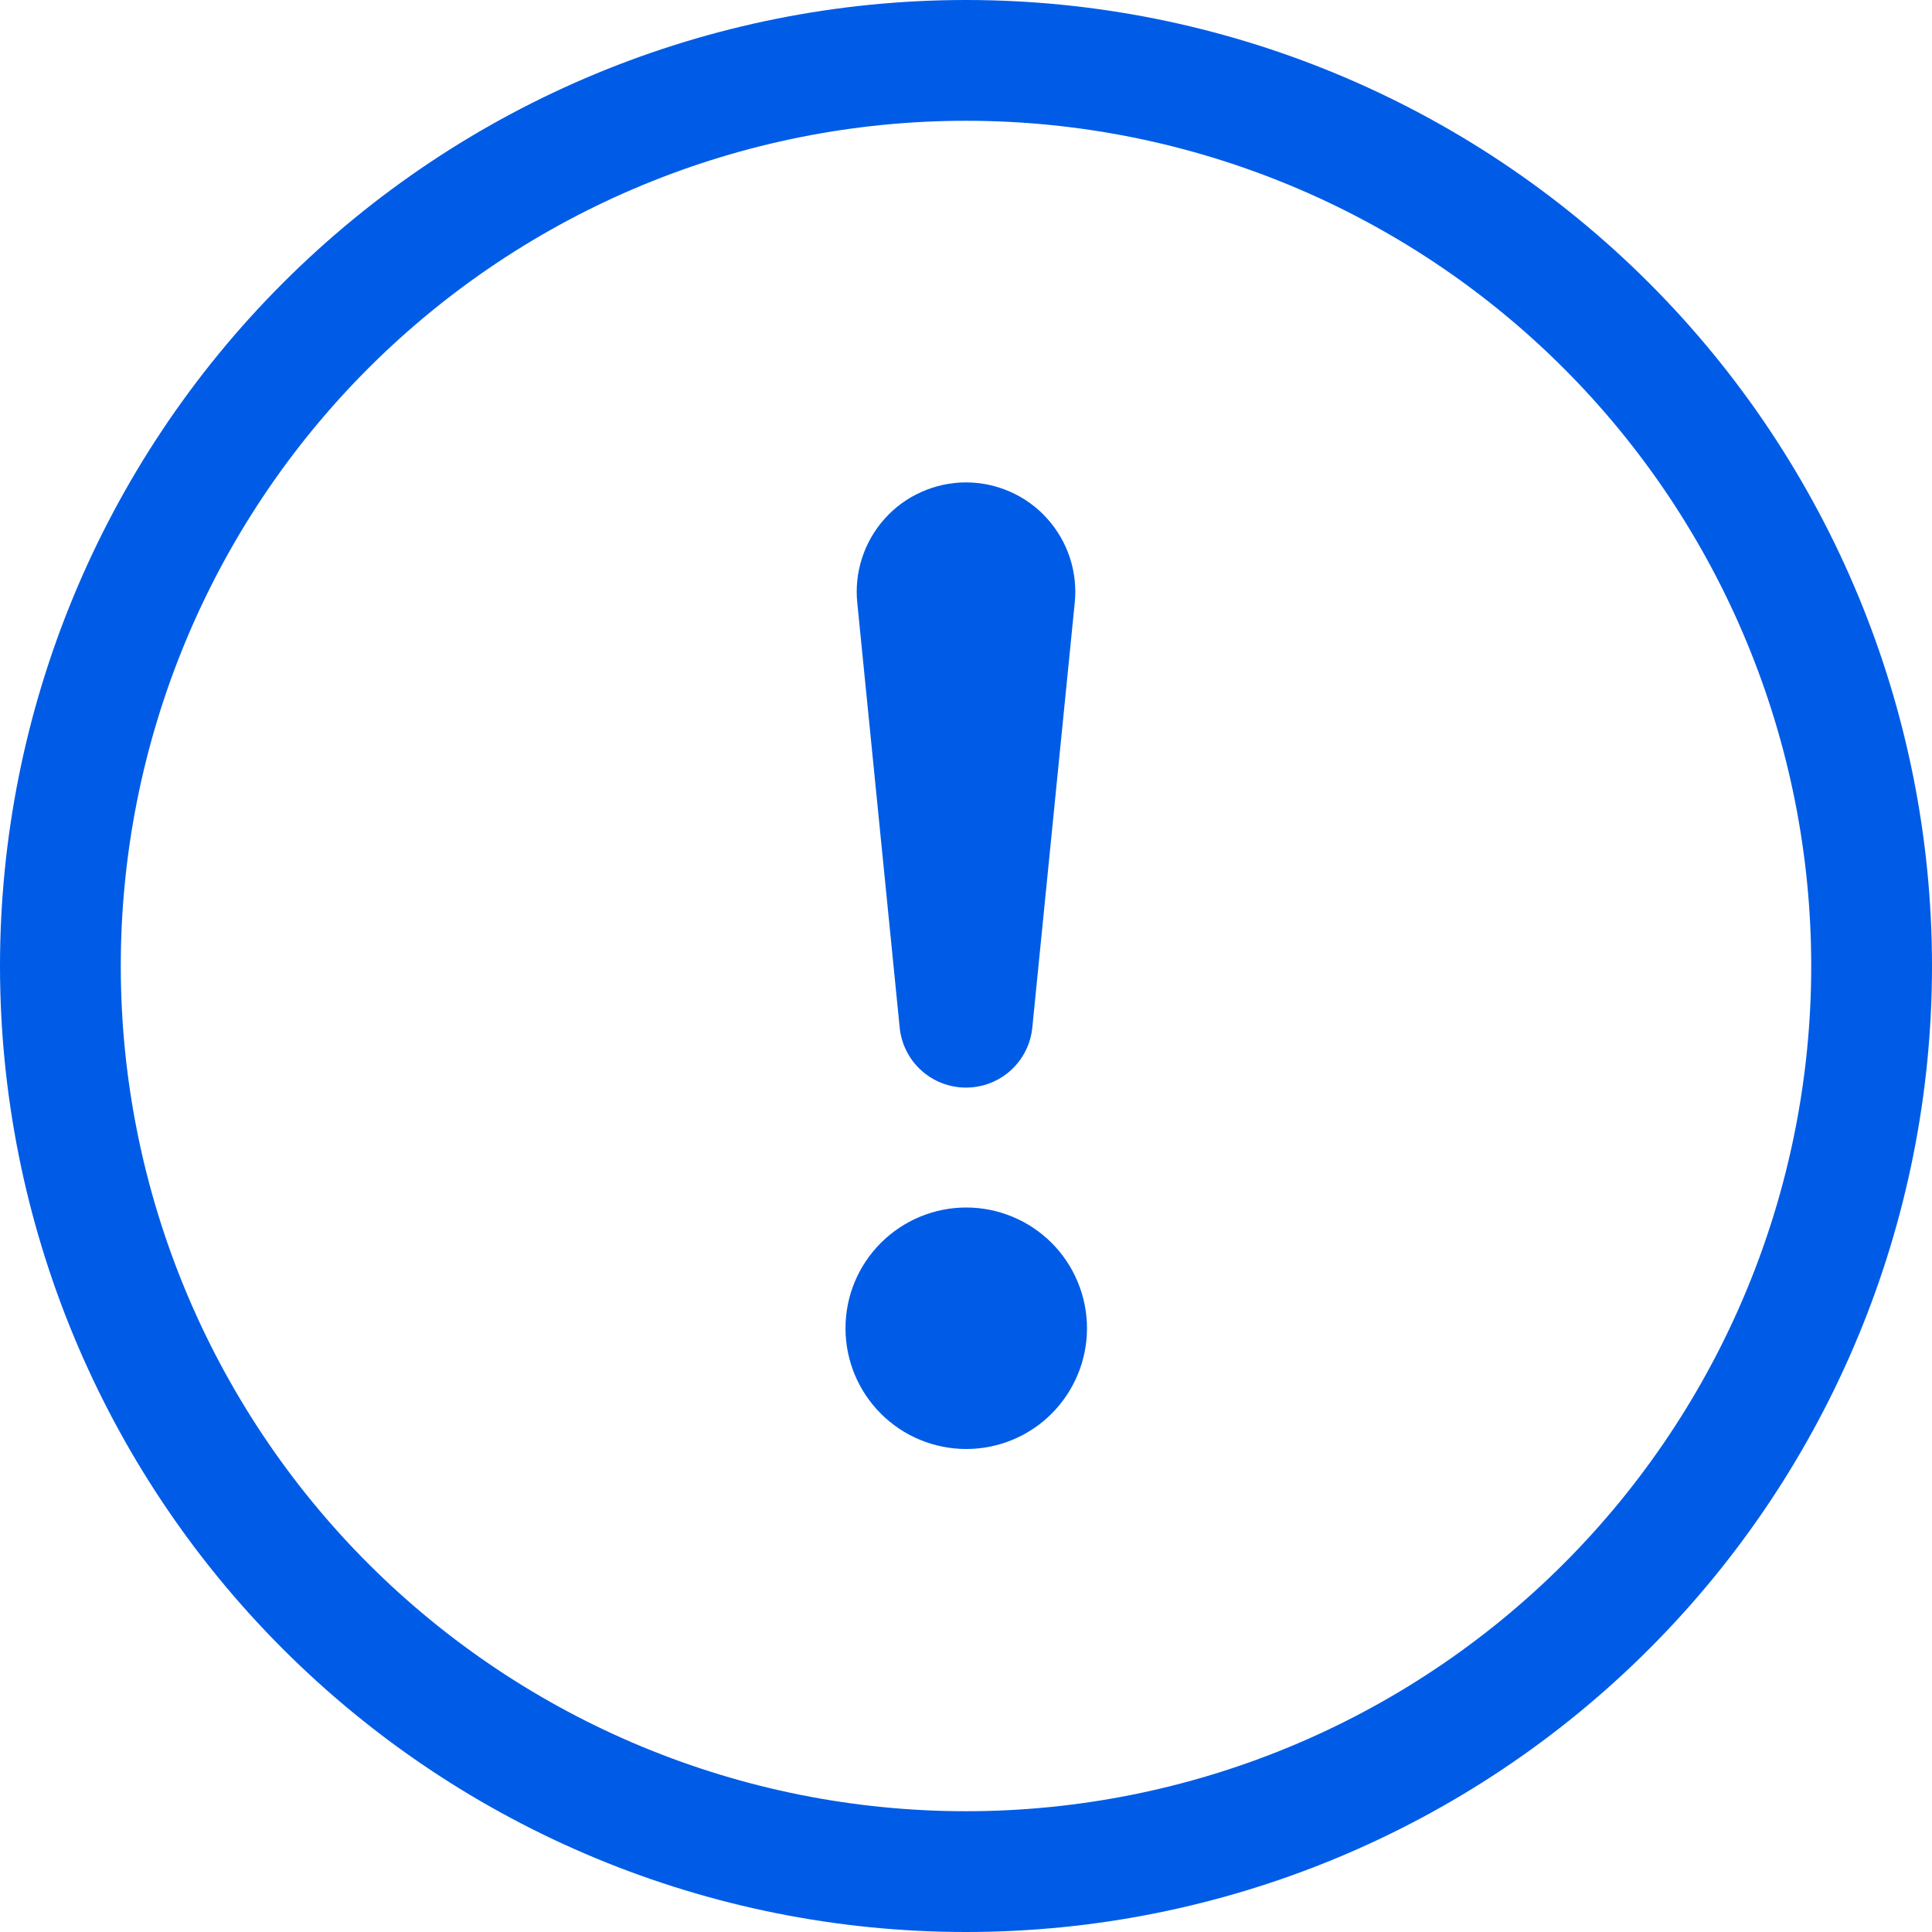
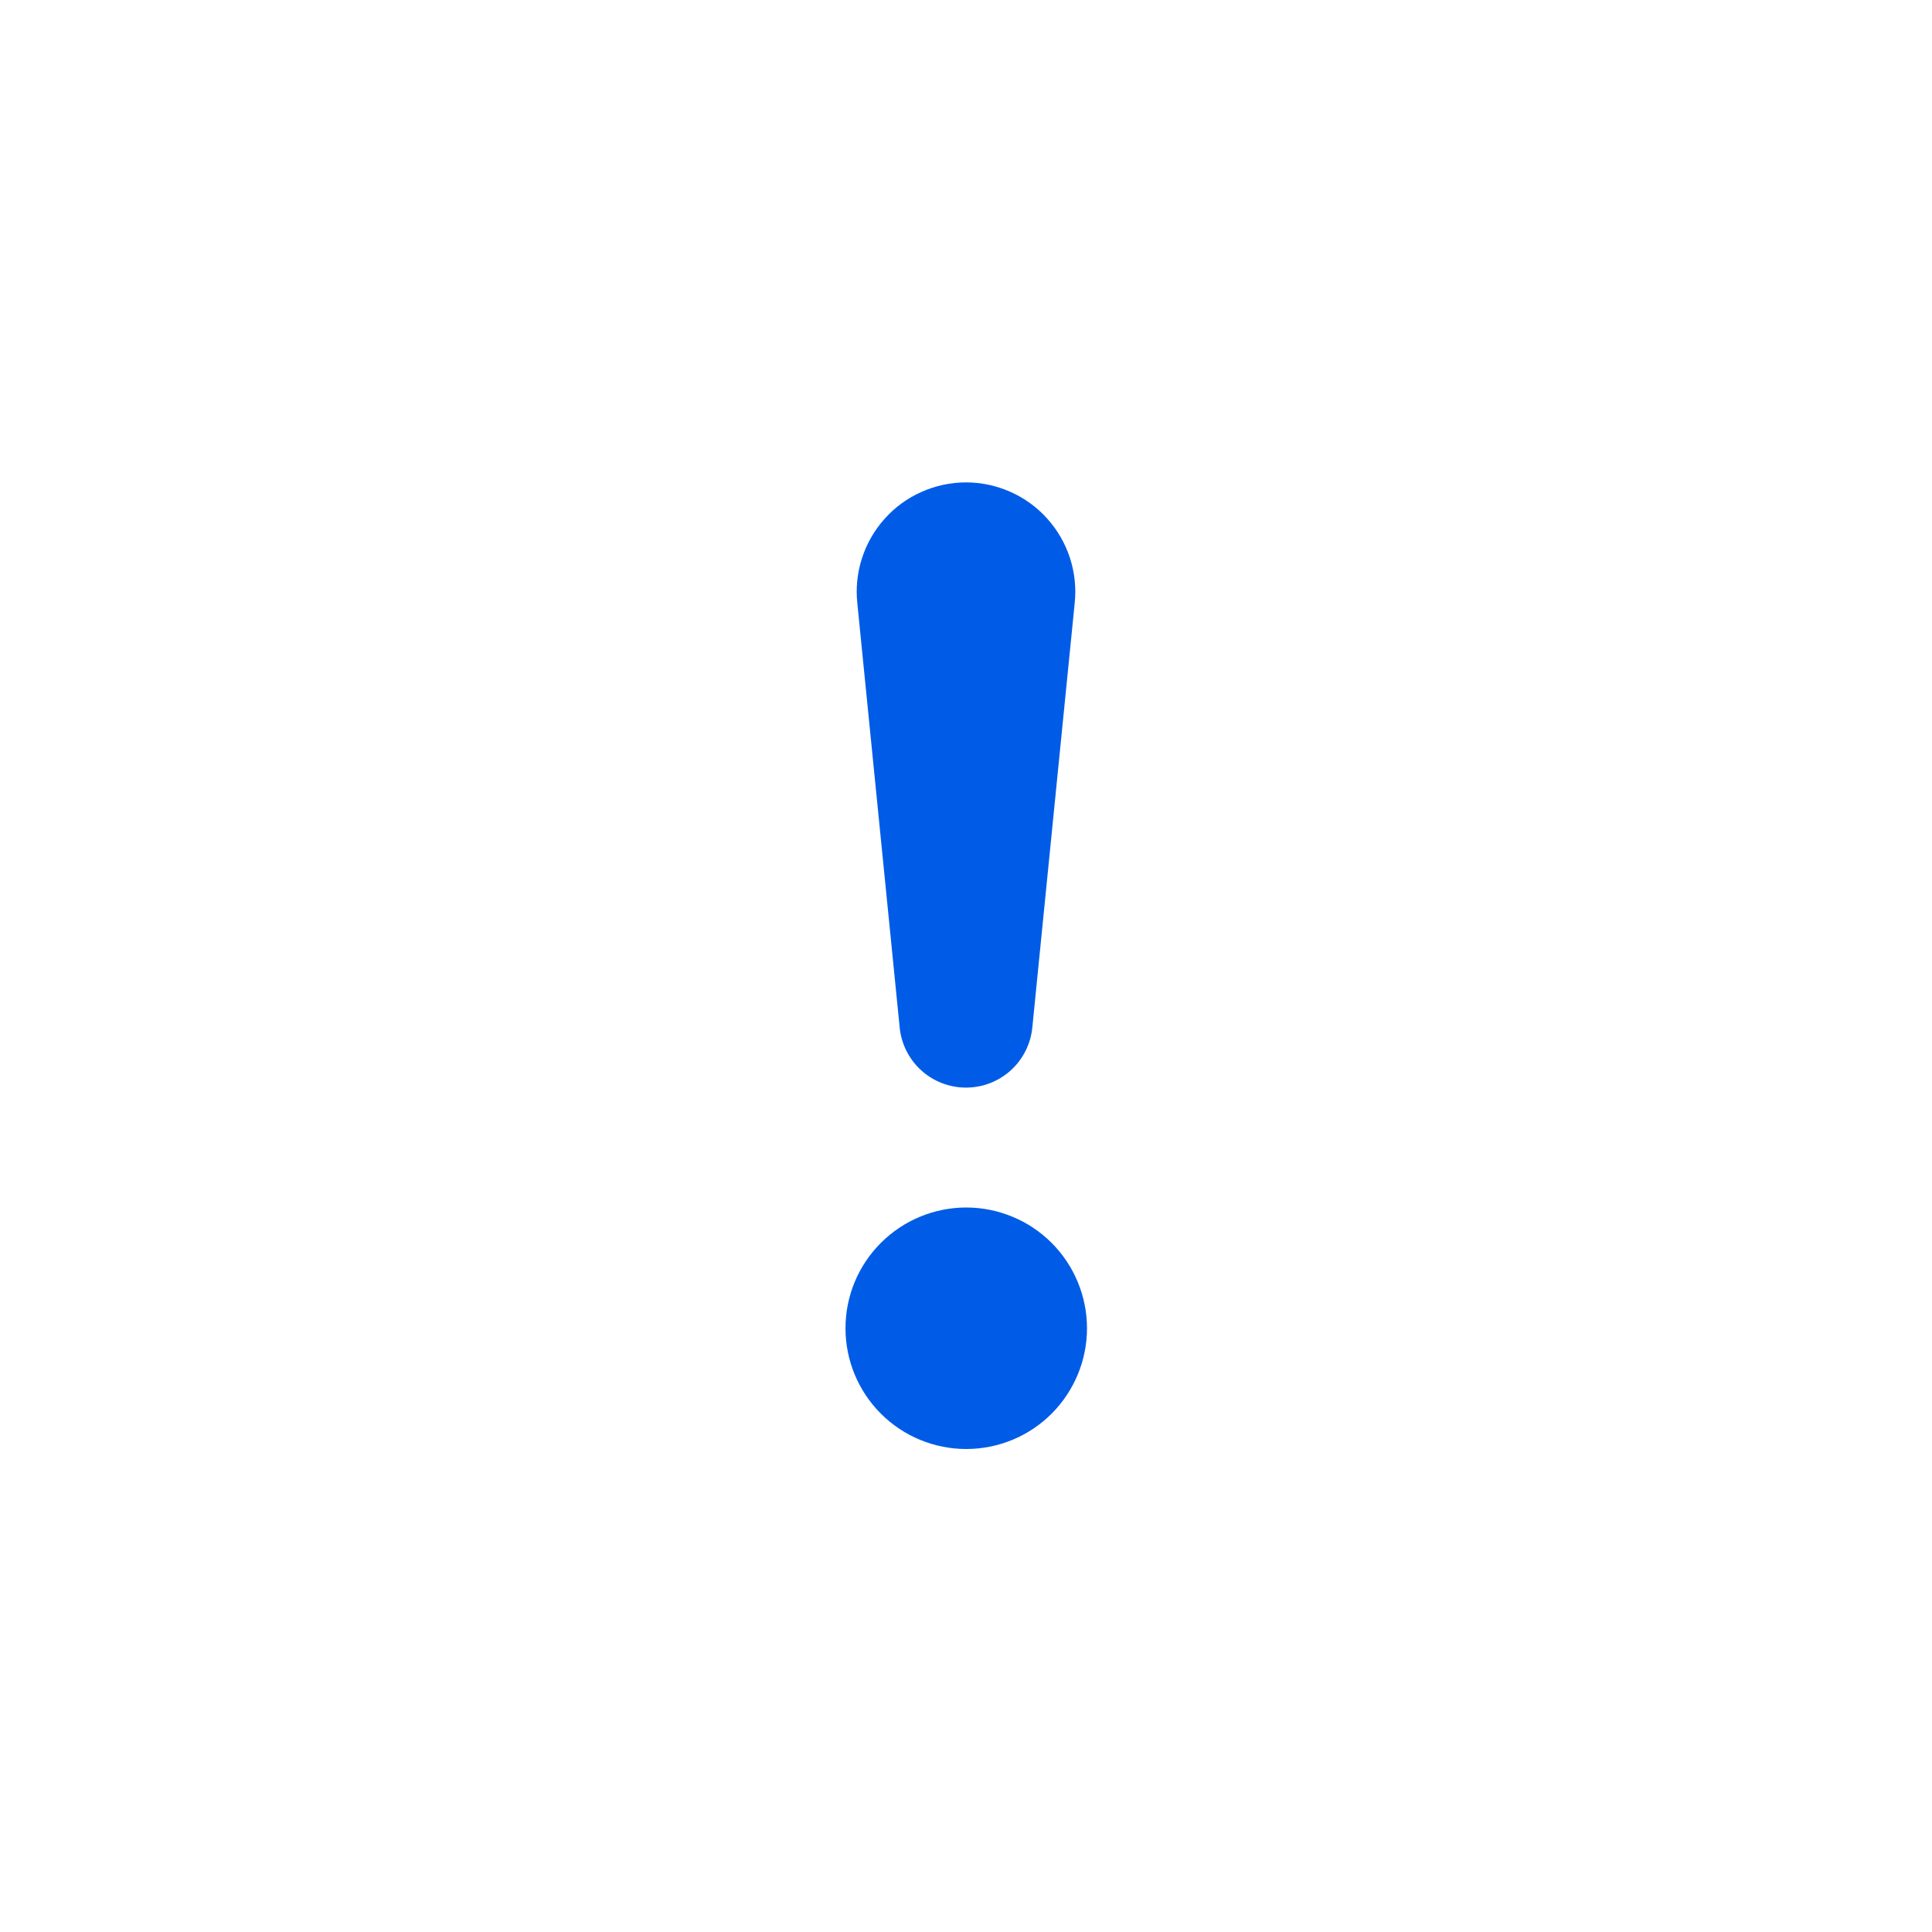
<svg xmlns="http://www.w3.org/2000/svg" width="35" height="35" viewBox="0 0 35 35" fill="none">
  <g clip-path="url(#clip0_1485_13832)">
-     <path d="M17.5 32.812C13.439 32.812 9.544 31.199 6.672 28.328C3.801 25.456 2.188 21.561 2.188 17.5C2.188 13.439 3.801 9.544 6.672 6.672C9.544 3.801 13.439 2.188 17.5 2.188C21.561 2.188 25.456 3.801 28.328 6.672C31.199 9.544 32.812 13.439 32.812 17.5C32.812 21.561 31.199 25.456 28.328 28.328C25.456 31.199 21.561 32.812 17.5 32.812ZM17.5 35C22.141 35 26.593 33.156 29.874 29.874C33.156 26.593 35 22.141 35 17.5C35 12.859 33.156 8.408 29.874 5.126C26.593 1.844 22.141 0 17.5 0C12.859 0 8.408 1.844 5.126 5.126C1.844 8.408 0 12.859 0 17.5C0 22.141 1.844 26.593 5.126 29.874C8.408 33.156 12.859 35 17.5 35Z" fill="#005CE6" />
    <path d="M15.317 24.063C15.317 23.775 15.373 23.491 15.483 23.226C15.593 22.96 15.755 22.719 15.958 22.516C16.161 22.313 16.402 22.152 16.667 22.042C16.933 21.932 17.217 21.875 17.504 21.875C17.792 21.875 18.076 21.932 18.341 22.042C18.607 22.152 18.848 22.313 19.051 22.516C19.254 22.719 19.415 22.96 19.525 23.226C19.635 23.491 19.692 23.775 19.692 24.063C19.692 24.643 19.461 25.199 19.051 25.61C18.641 26.02 18.085 26.25 17.504 26.25C16.924 26.25 16.368 26.02 15.958 25.61C15.547 25.199 15.317 24.643 15.317 24.063ZM15.531 10.927C15.502 10.651 15.531 10.372 15.617 10.108C15.703 9.844 15.843 9.601 16.029 9.395C16.214 9.188 16.441 9.023 16.695 8.911C16.948 8.798 17.223 8.739 17.5 8.739C17.777 8.739 18.052 8.798 18.305 8.911C18.559 9.023 18.786 9.188 18.971 9.395C19.157 9.601 19.297 9.844 19.383 10.108C19.469 10.372 19.498 10.651 19.469 10.927L18.703 18.598C18.677 18.9 18.54 19.18 18.317 19.385C18.094 19.59 17.802 19.703 17.5 19.703C17.198 19.703 16.906 19.59 16.683 19.385C16.46 19.18 16.323 18.9 16.297 18.598L15.531 10.927Z" fill="#005CE6" />
  </g>
  <defs>
    <clipPath id="clip0_1485_13832">
      <rect width="35" height="35" fill="white" />
    </clipPath>
  </defs>
</svg>